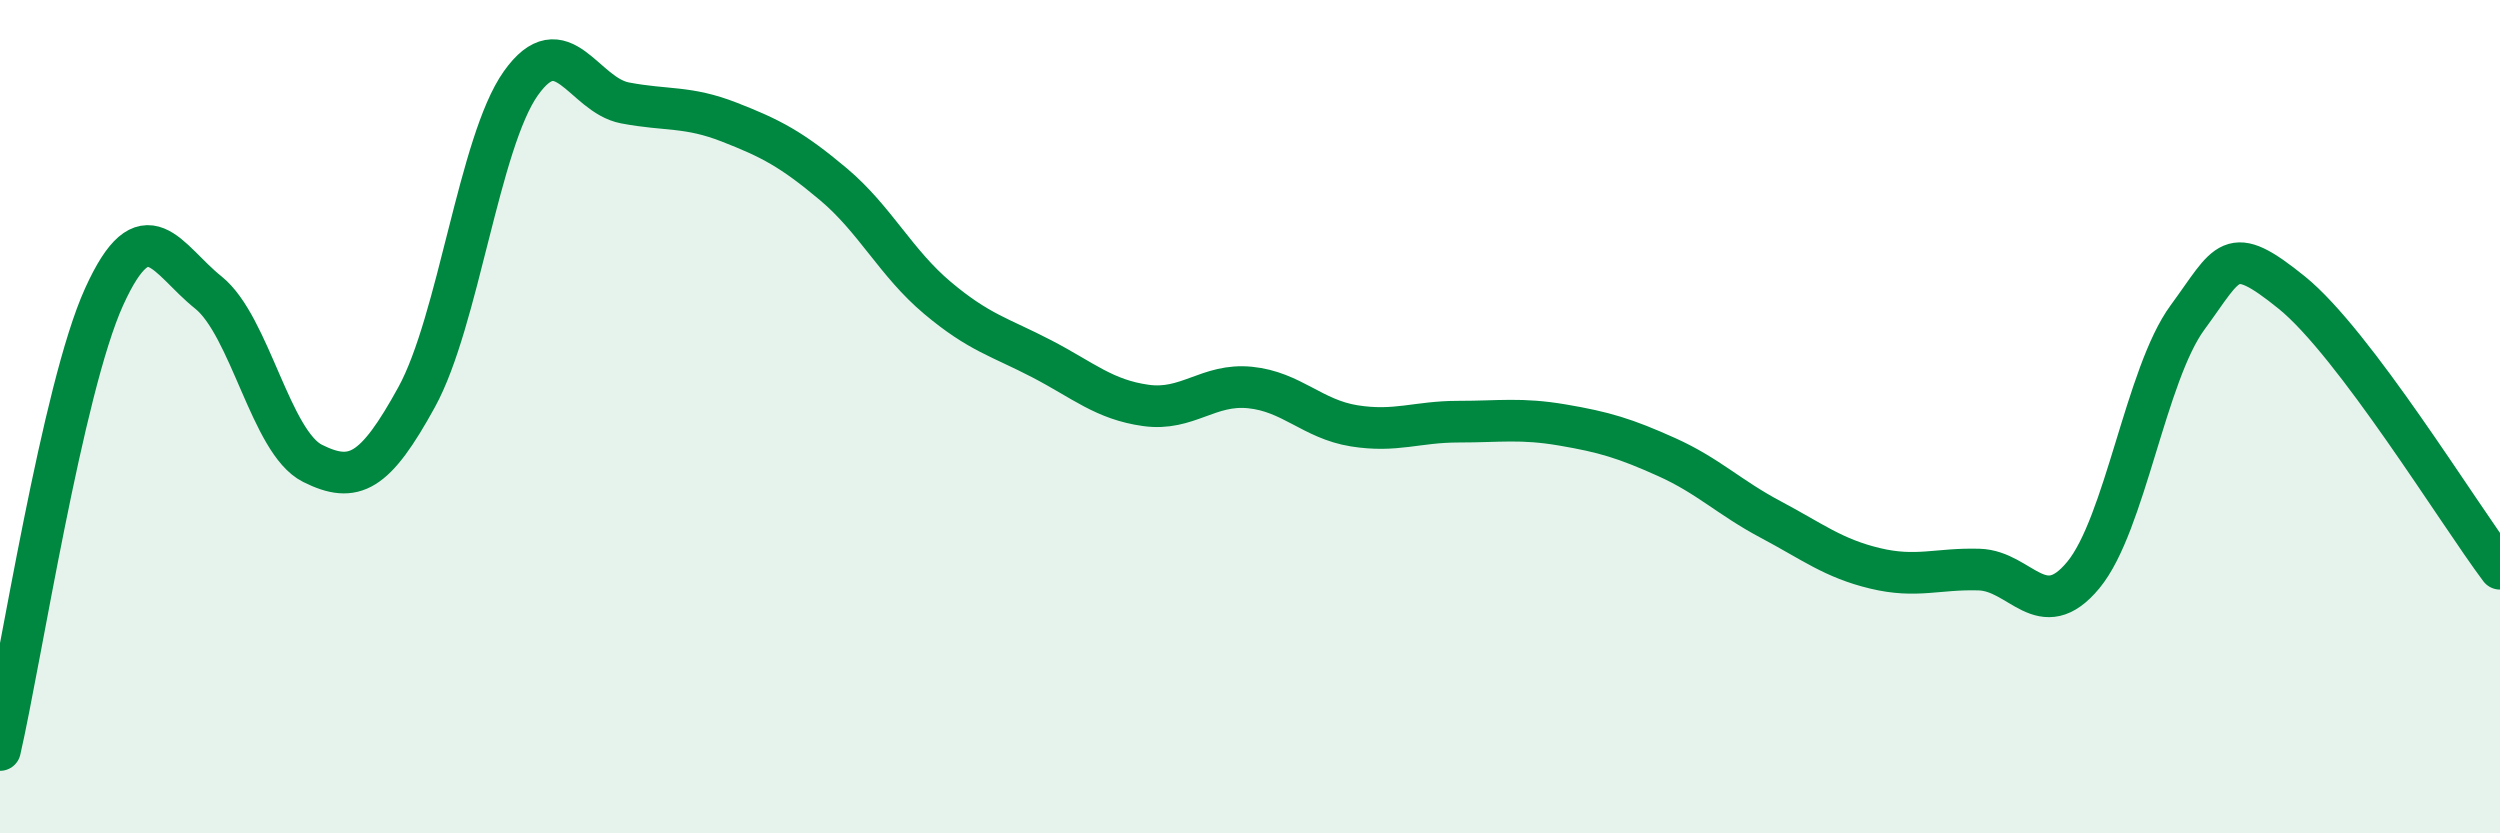
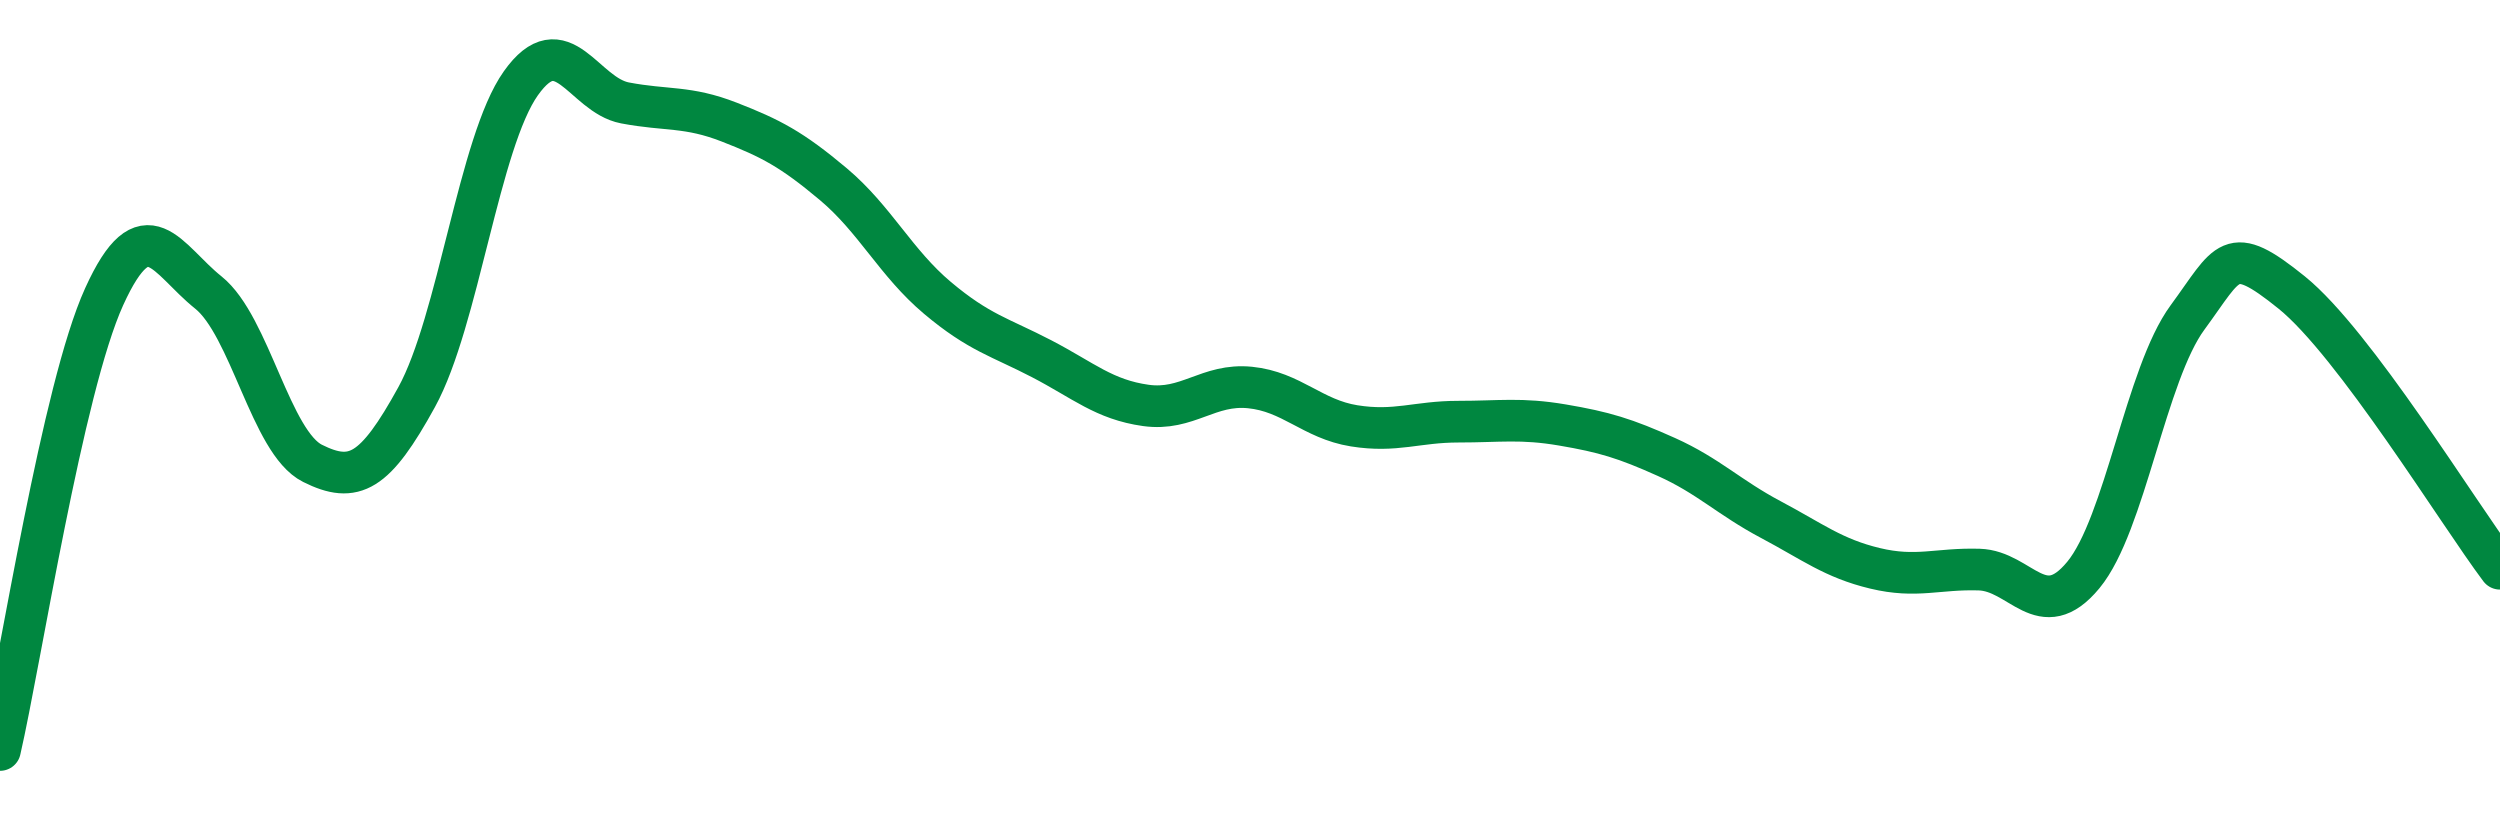
<svg xmlns="http://www.w3.org/2000/svg" width="60" height="20" viewBox="0 0 60 20">
-   <path d="M 0,18 C 0.5,15.82 1.5,9.32 2.5,7.12 C 3.5,4.92 4,6.22 5,7.02 C 6,7.82 6.5,10.62 7.5,11.12 C 8.5,11.62 9,11.35 10,9.53 C 11,7.71 11.5,3.41 12.5,2 C 13.5,0.59 14,2.28 15,2.47 C 16,2.66 16.5,2.54 17.5,2.93 C 18.5,3.32 19,3.58 20,4.42 C 21,5.26 21.5,6.31 22.5,7.15 C 23.5,7.99 24,8.09 25,8.61 C 26,9.13 26.5,9.59 27.5,9.73 C 28.5,9.87 29,9.2 30,9.3 C 31,9.4 31.5,10.06 32.5,10.22 C 33.5,10.38 34,10.12 35,10.12 C 36,10.12 36.5,10.03 37.5,10.2 C 38.5,10.37 39,10.52 40,10.97 C 41,11.42 41.5,11.94 42.5,12.47 C 43.5,13 44,13.4 45,13.64 C 46,13.88 46.5,13.64 47.5,13.67 C 48.5,13.7 49,15.01 50,13.8 C 51,12.59 51.5,8.98 52.5,7.62 C 53.5,6.26 53.5,5.81 55,7.02 C 56.5,8.23 59,12.32 60,13.65L60 20L0 20Z" fill="#008740" opacity="0.1" stroke-linecap="round" stroke-linejoin="round" />
  <path d="M 0,18 C 0.5,15.82 1.5,9.32 2.5,7.12 C 3.5,4.92 4,6.22 5,7.02 C 6,7.82 6.5,10.62 7.5,11.12 C 8.5,11.62 9,11.35 10,9.53 C 11,7.71 11.5,3.41 12.5,2 C 13.5,0.59 14,2.28 15,2.47 C 16,2.66 16.5,2.54 17.5,2.93 C 18.5,3.32 19,3.58 20,4.42 C 21,5.26 21.5,6.31 22.5,7.15 C 23.5,7.99 24,8.09 25,8.61 C 26,9.13 26.5,9.59 27.5,9.73 C 28.5,9.87 29,9.2 30,9.3 C 31,9.4 31.5,10.06 32.5,10.22 C 33.5,10.38 34,10.12 35,10.12 C 36,10.12 36.5,10.03 37.5,10.2 C 38.5,10.37 39,10.52 40,10.97 C 41,11.42 41.5,11.94 42.5,12.47 C 43.5,13 44,13.4 45,13.64 C 46,13.88 46.5,13.64 47.5,13.67 C 48.5,13.7 49,15.01 50,13.8 C 51,12.59 51.5,8.98 52.5,7.62 C 53.5,6.26 53.5,5.81 55,7.02 C 56.5,8.23 59,12.32 60,13.65" stroke="#008740" stroke-width="1" fill="none" stroke-linecap="round" stroke-linejoin="round" />
</svg>